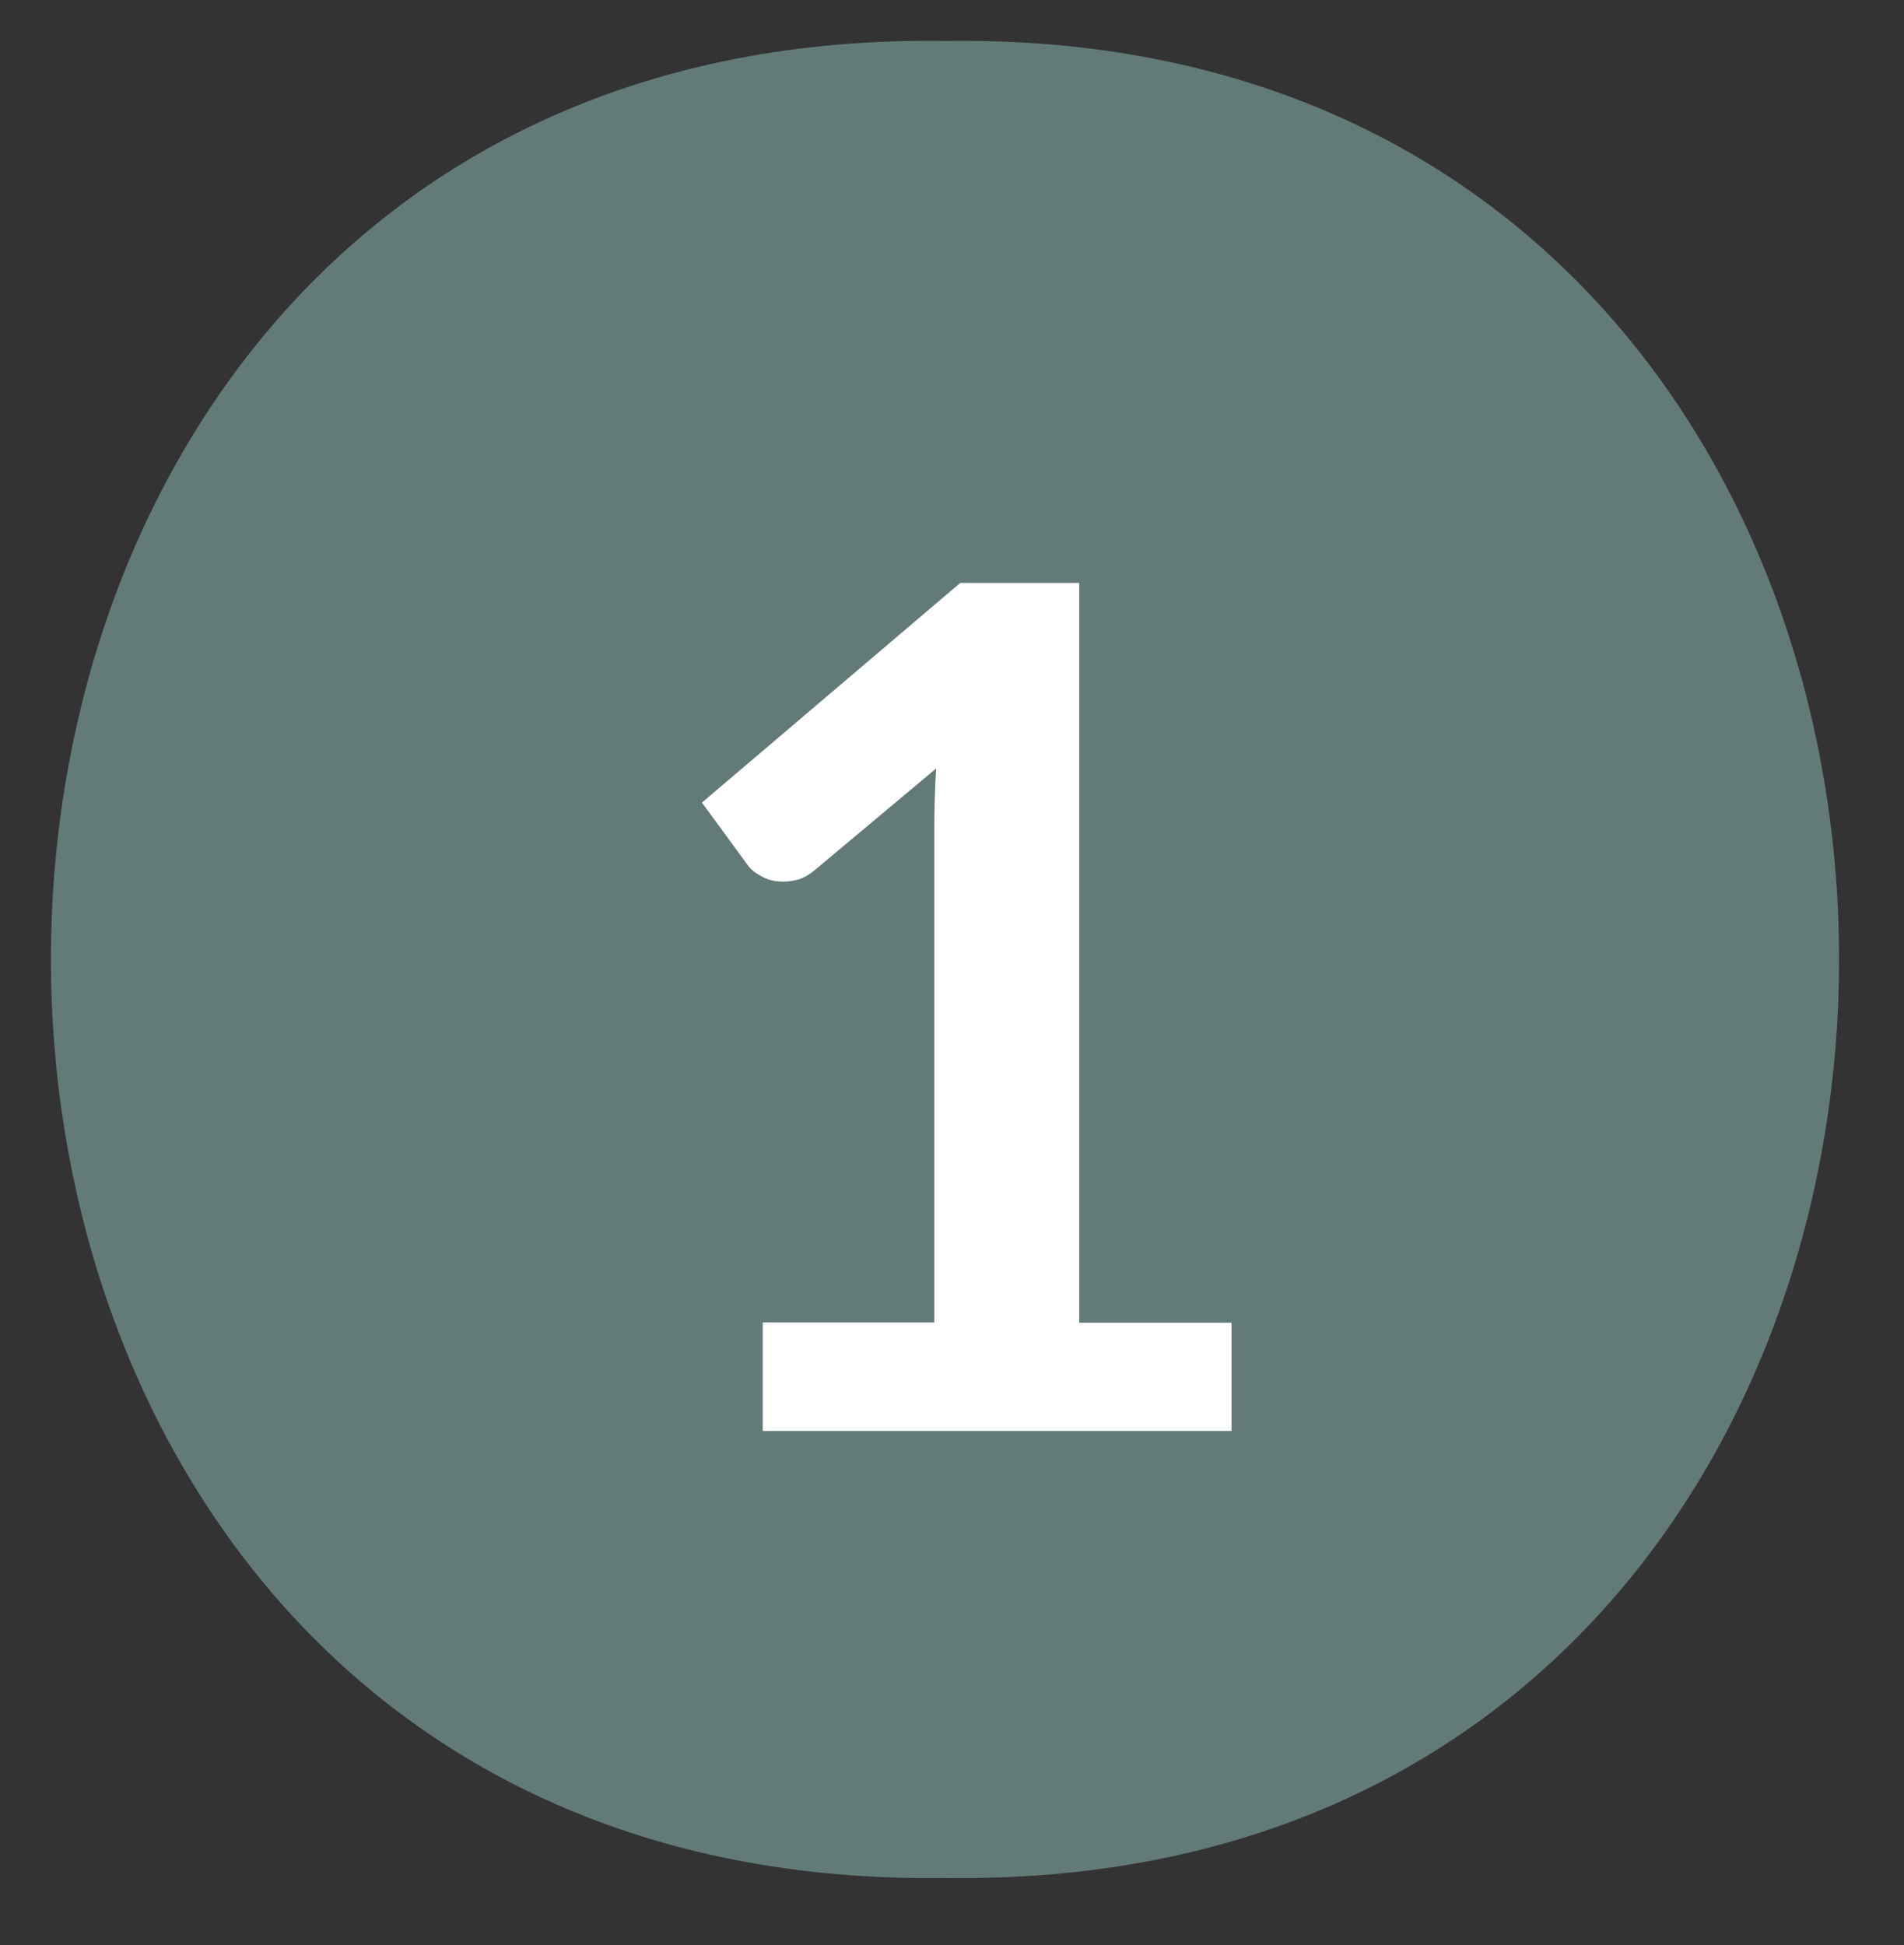
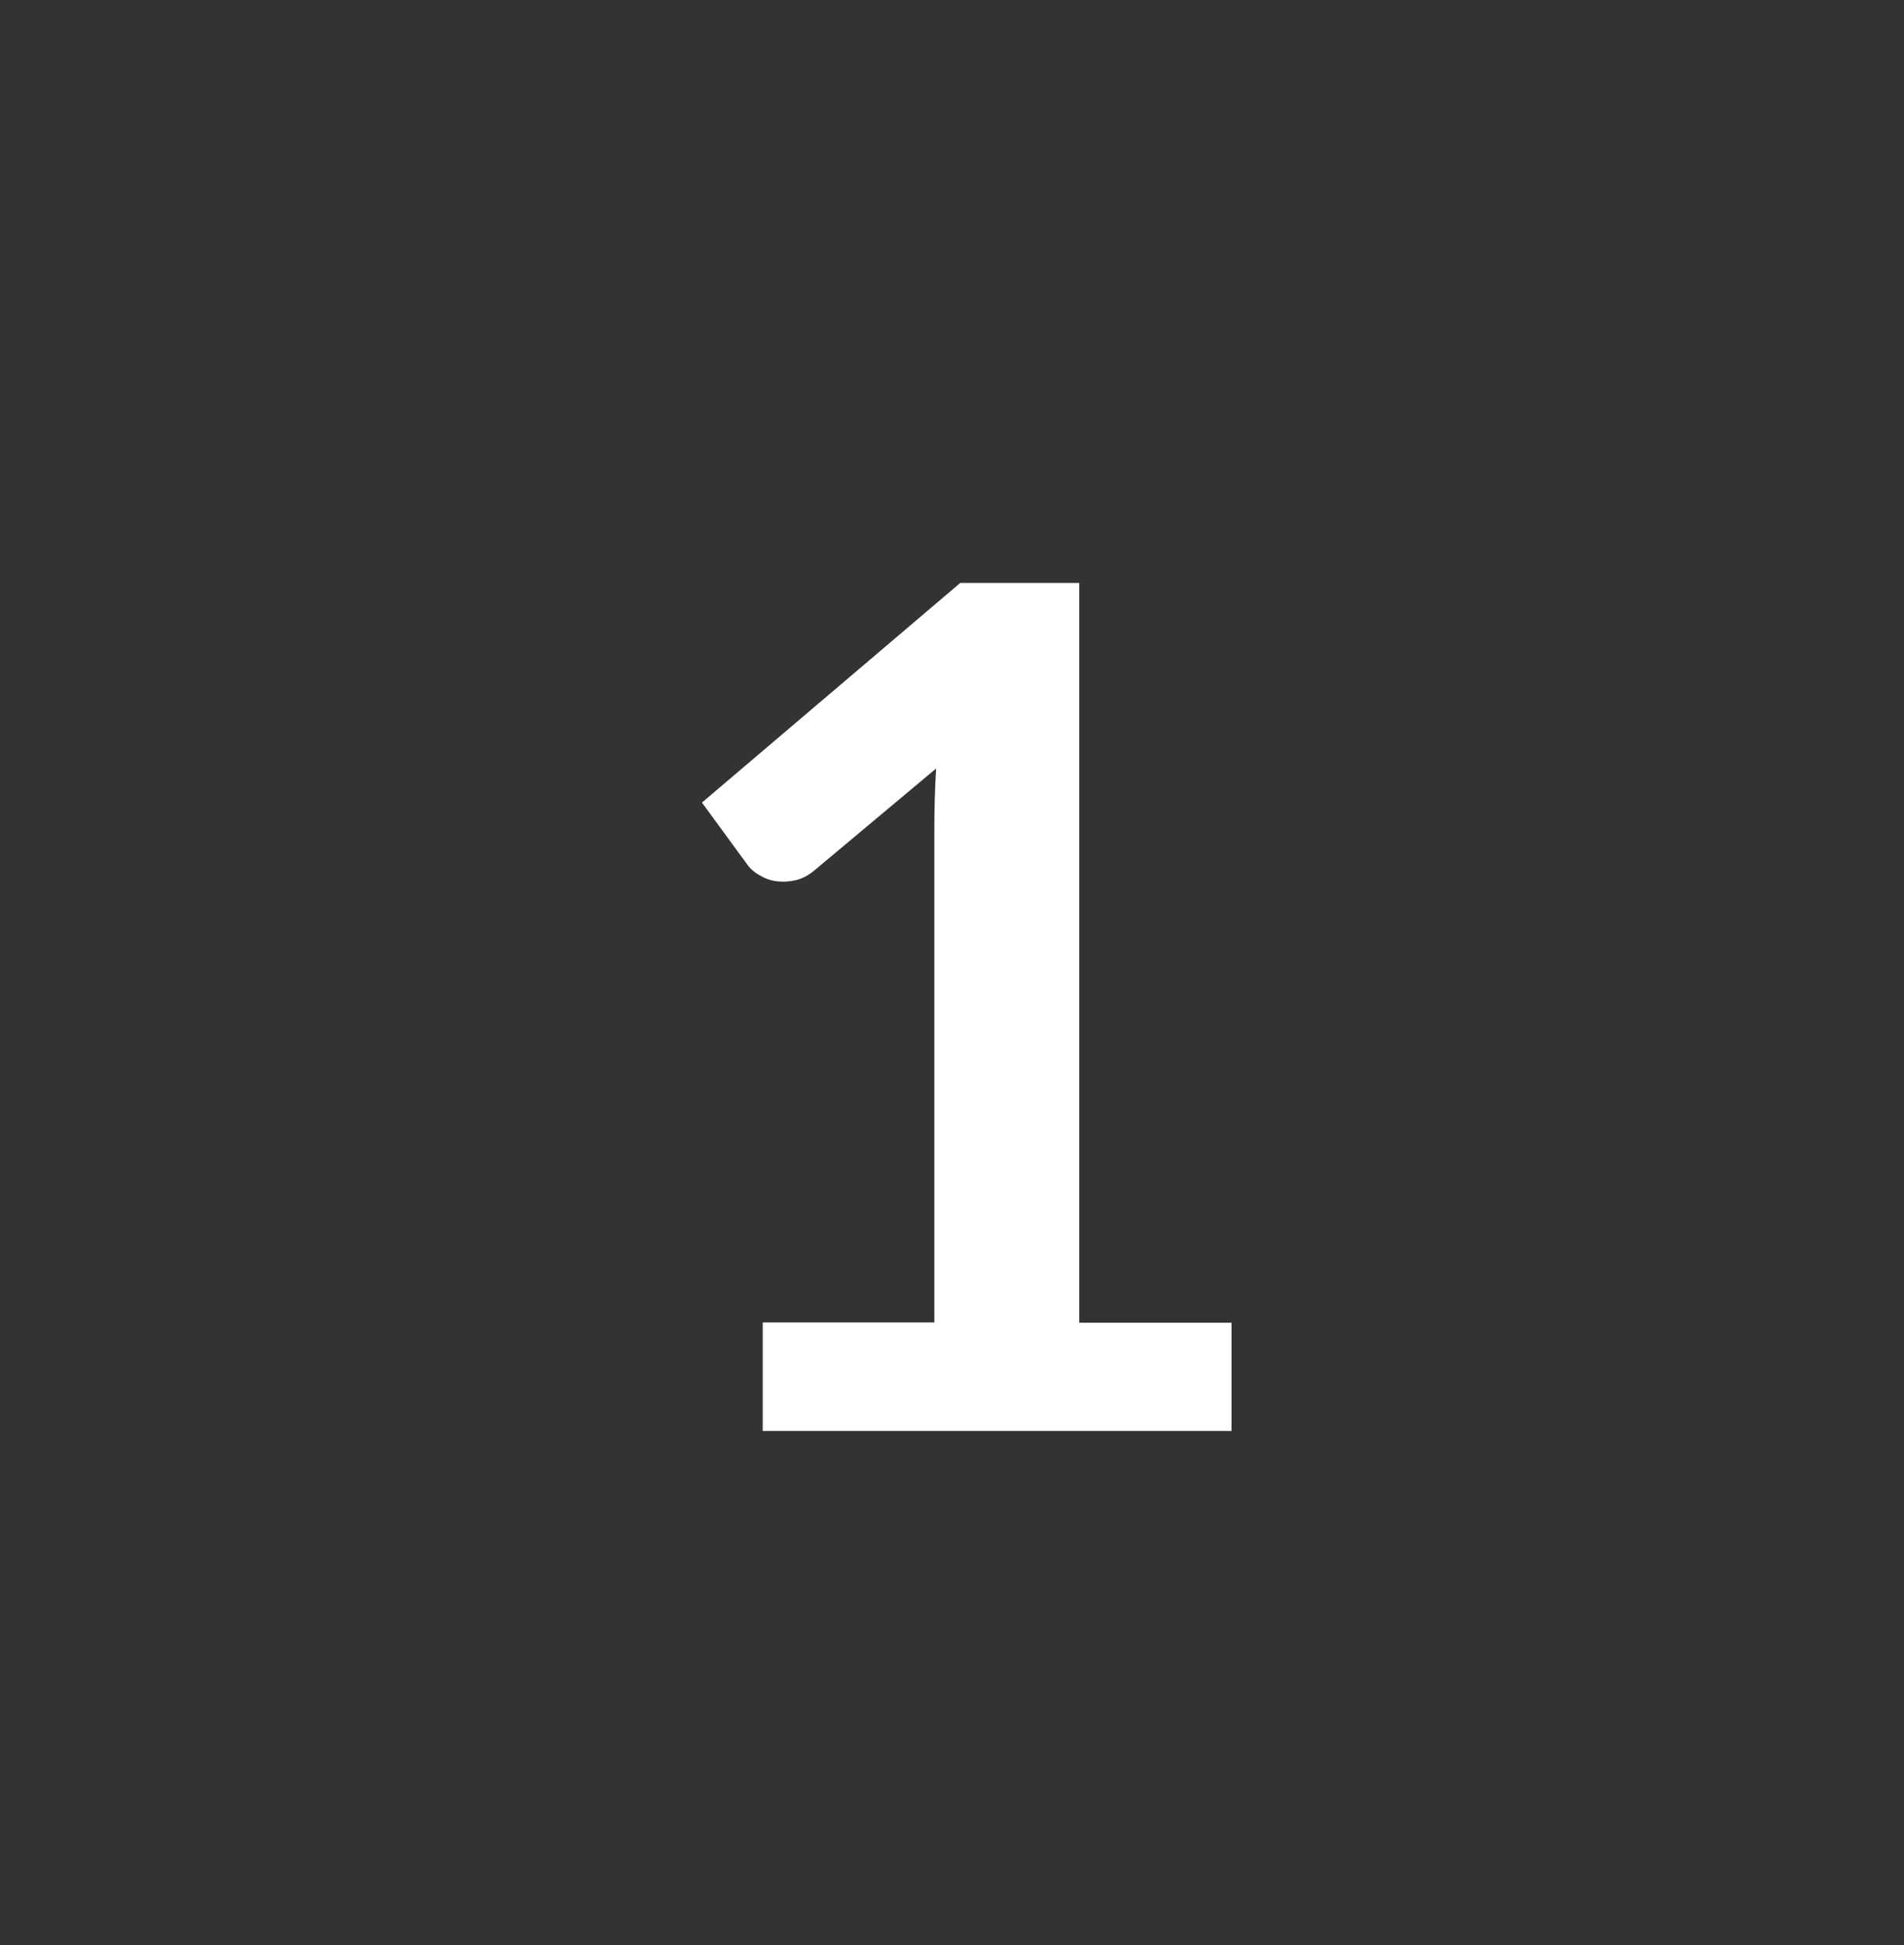
<svg xmlns="http://www.w3.org/2000/svg" version="1.1" id="Layer_1" x="0px" y="0px" viewBox="0 0 74.89 76.52" style="enable-background:new 0 0 74.89 76.52;" xml:space="preserve">
  <rect x="0" y="0" width="74.89" height="76.52" fill="#333333" stroke="none" />
  <style type="text/css">
	.st0{fill:#627B78;}
	.st1{fill:#FFFFFF;}
</style>
-   <path class="st0" d="M37.17,73.87c46.88,0.69,46.9-72.95,0-72.26C-9.73,0.92-9.71,74.56,37.17,73.87" />
  <g>
-     <path class="st1" d="M30,52.02h6.75V32.6c0-0.75,0.02-1.54,0.07-2.37l-4.79,4.01c-0.2,0.17-0.4,0.28-0.61,0.35   c-0.21,0.06-0.41,0.09-0.61,0.09c-0.31,0-0.59-0.06-0.84-0.2c-0.25-0.13-0.44-0.28-0.56-0.45l-1.8-2.46l10.16-8.64h4.68v29.1h5.99   v4.26H30V52.02z" />
+     <path class="st1" d="M30,52.02h6.75V32.6c0-0.75,0.02-1.54,0.07-2.37l-4.79,4.01c-0.2,0.17-0.4,0.28-0.61,0.35   c-0.21,0.06-0.41,0.09-0.61,0.09c-0.31,0-0.59-0.06-0.84-0.2c-0.25-0.13-0.44-0.28-0.56-0.45l-1.8-2.46l10.16-8.64h4.68v29.1h5.99   v4.26H30z" />
  </g>
</svg>